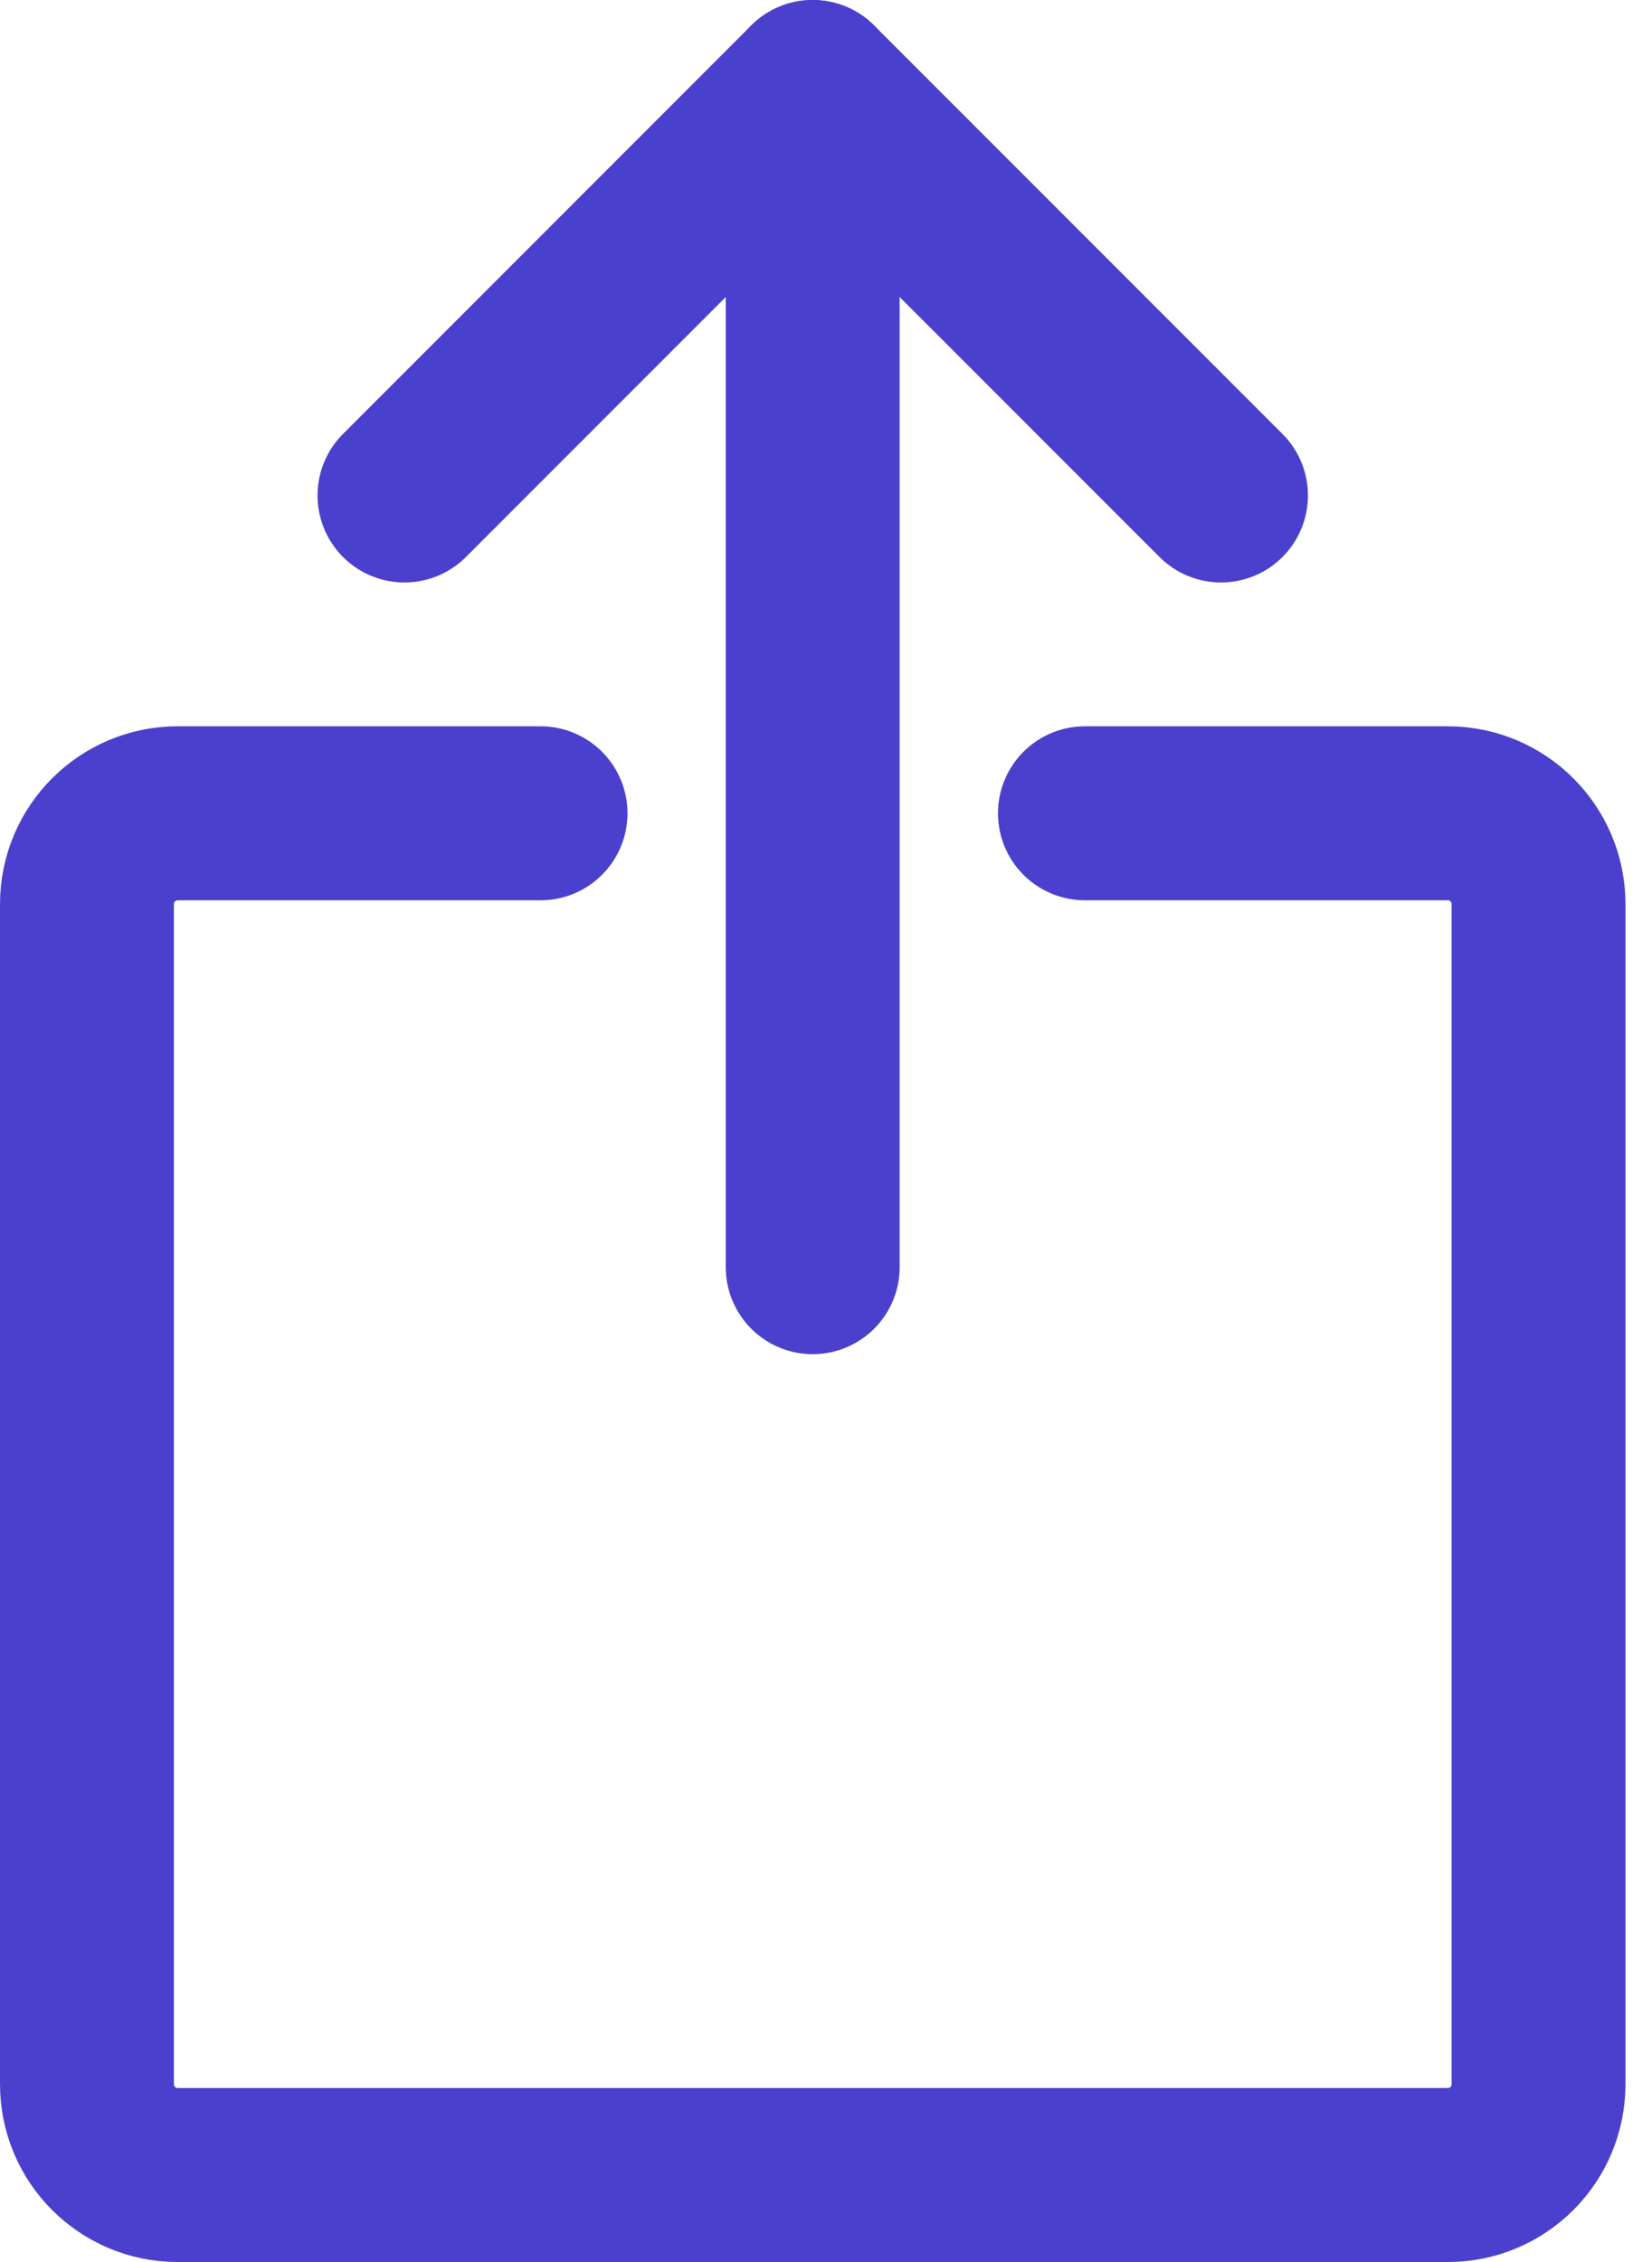
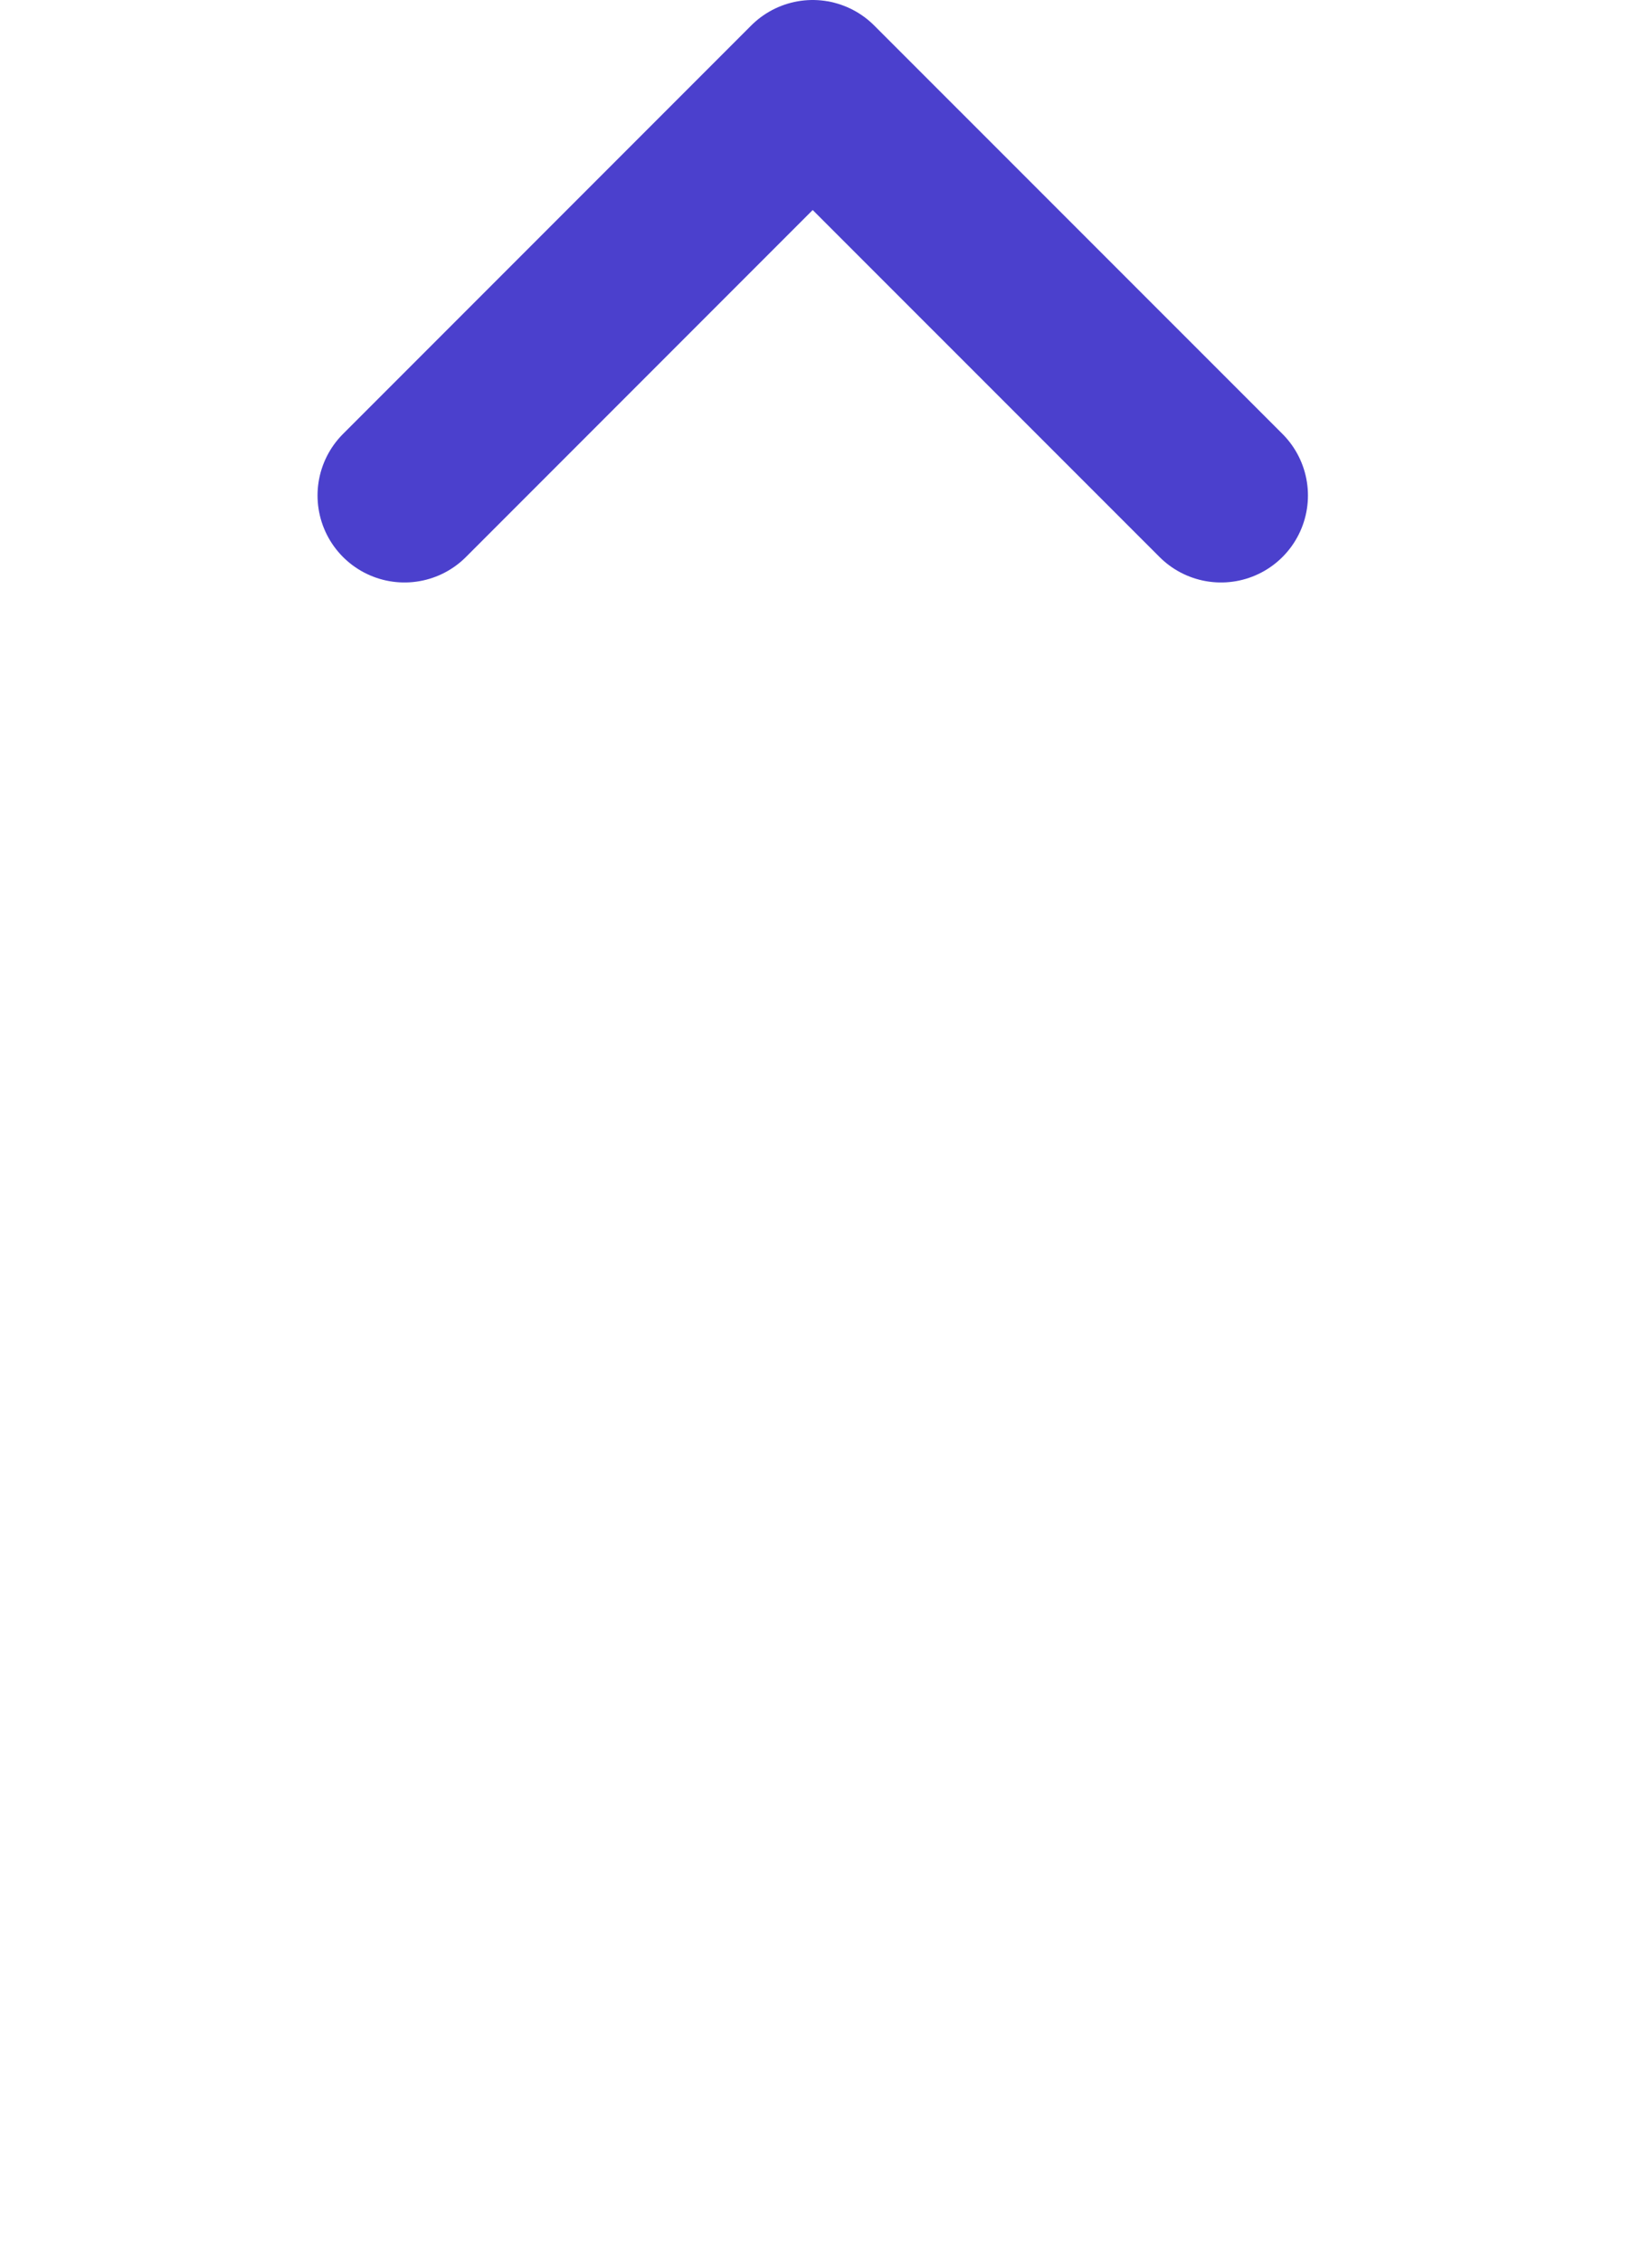
<svg xmlns="http://www.w3.org/2000/svg" width="19" height="26" viewBox="0 0 19 26" fill="none">
-   <path d="M12.478 9.348H16.651C17.228 9.348 17.695 9.816 17.695 10.392V23.956C17.695 24.533 17.228 25 16.651 25H2.043C1.467 25 1 24.533 1 23.956V10.392C1 9.816 1.467 9.348 2.043 9.348H6.217" stroke="#4B40CD" stroke-width="2" stroke-linecap="round" stroke-linejoin="round" />
  <path d="M4.652 5.695L9.347 1L14.043 5.695" stroke="#4B40CD" stroke-width="2" stroke-linecap="round" stroke-linejoin="round" />
-   <path d="M9.347 14.565V1" stroke="#4B40CD" stroke-width="2" stroke-linecap="round" stroke-linejoin="round" />
</svg>